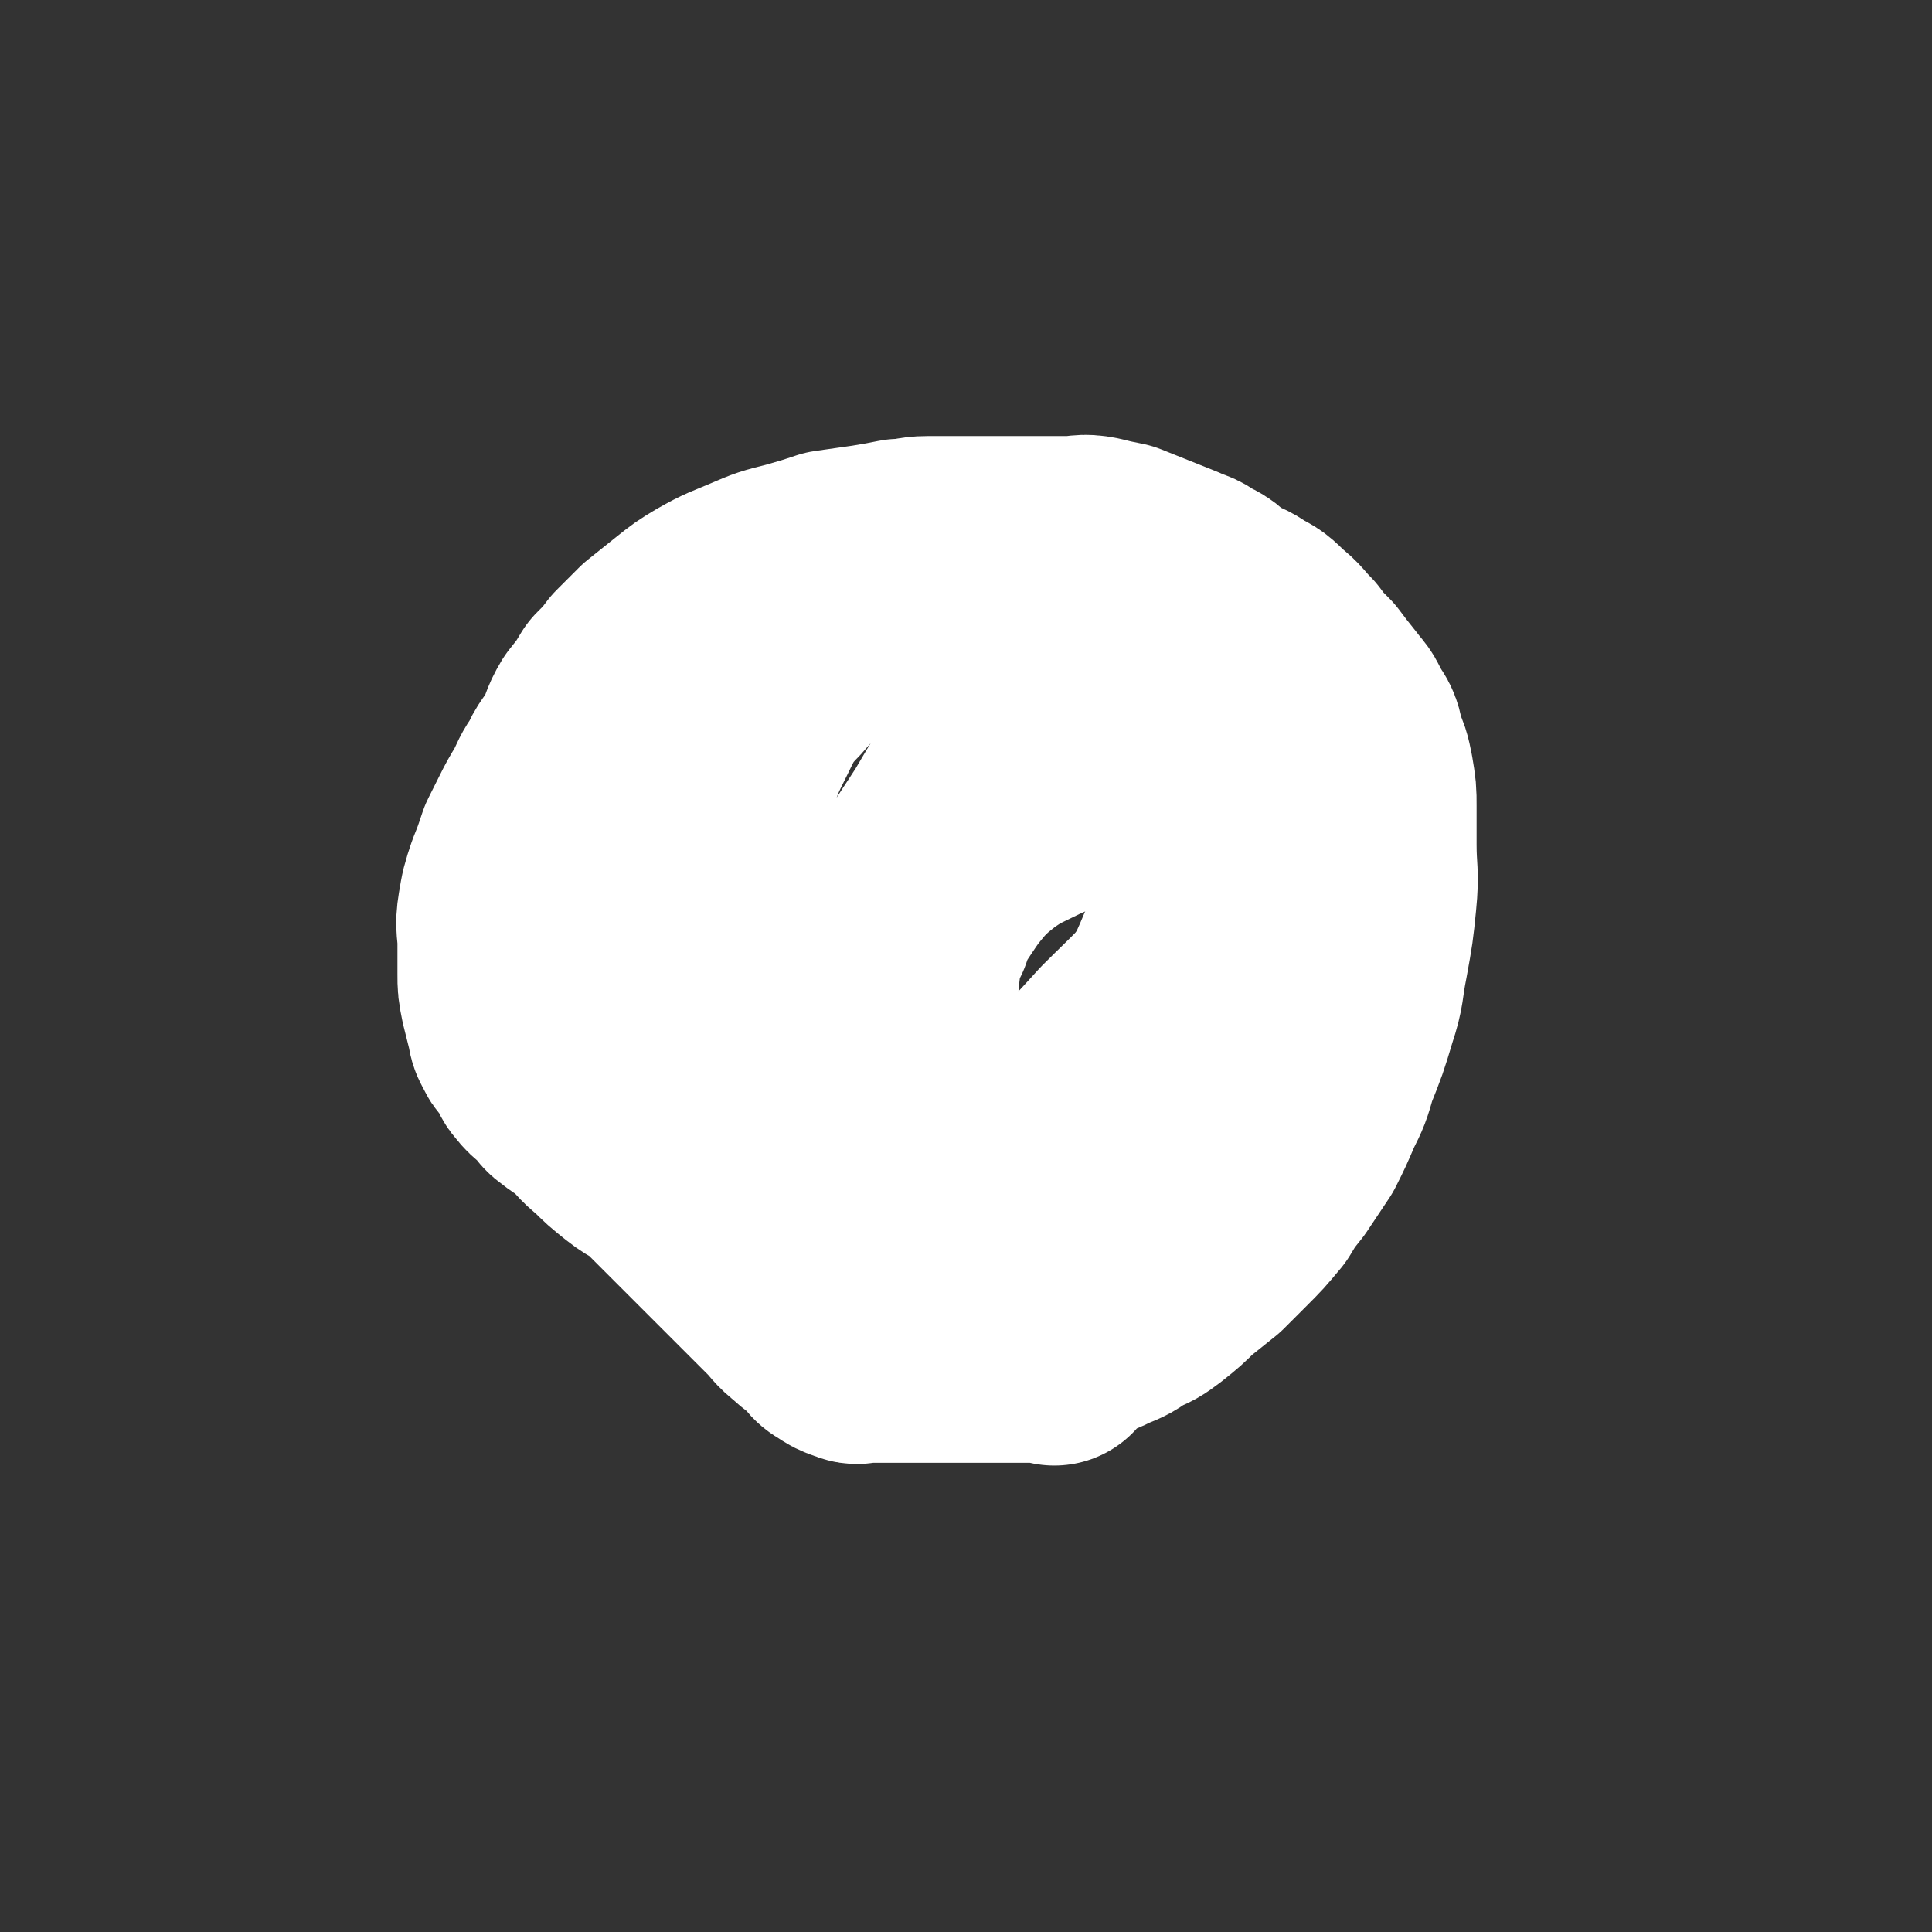
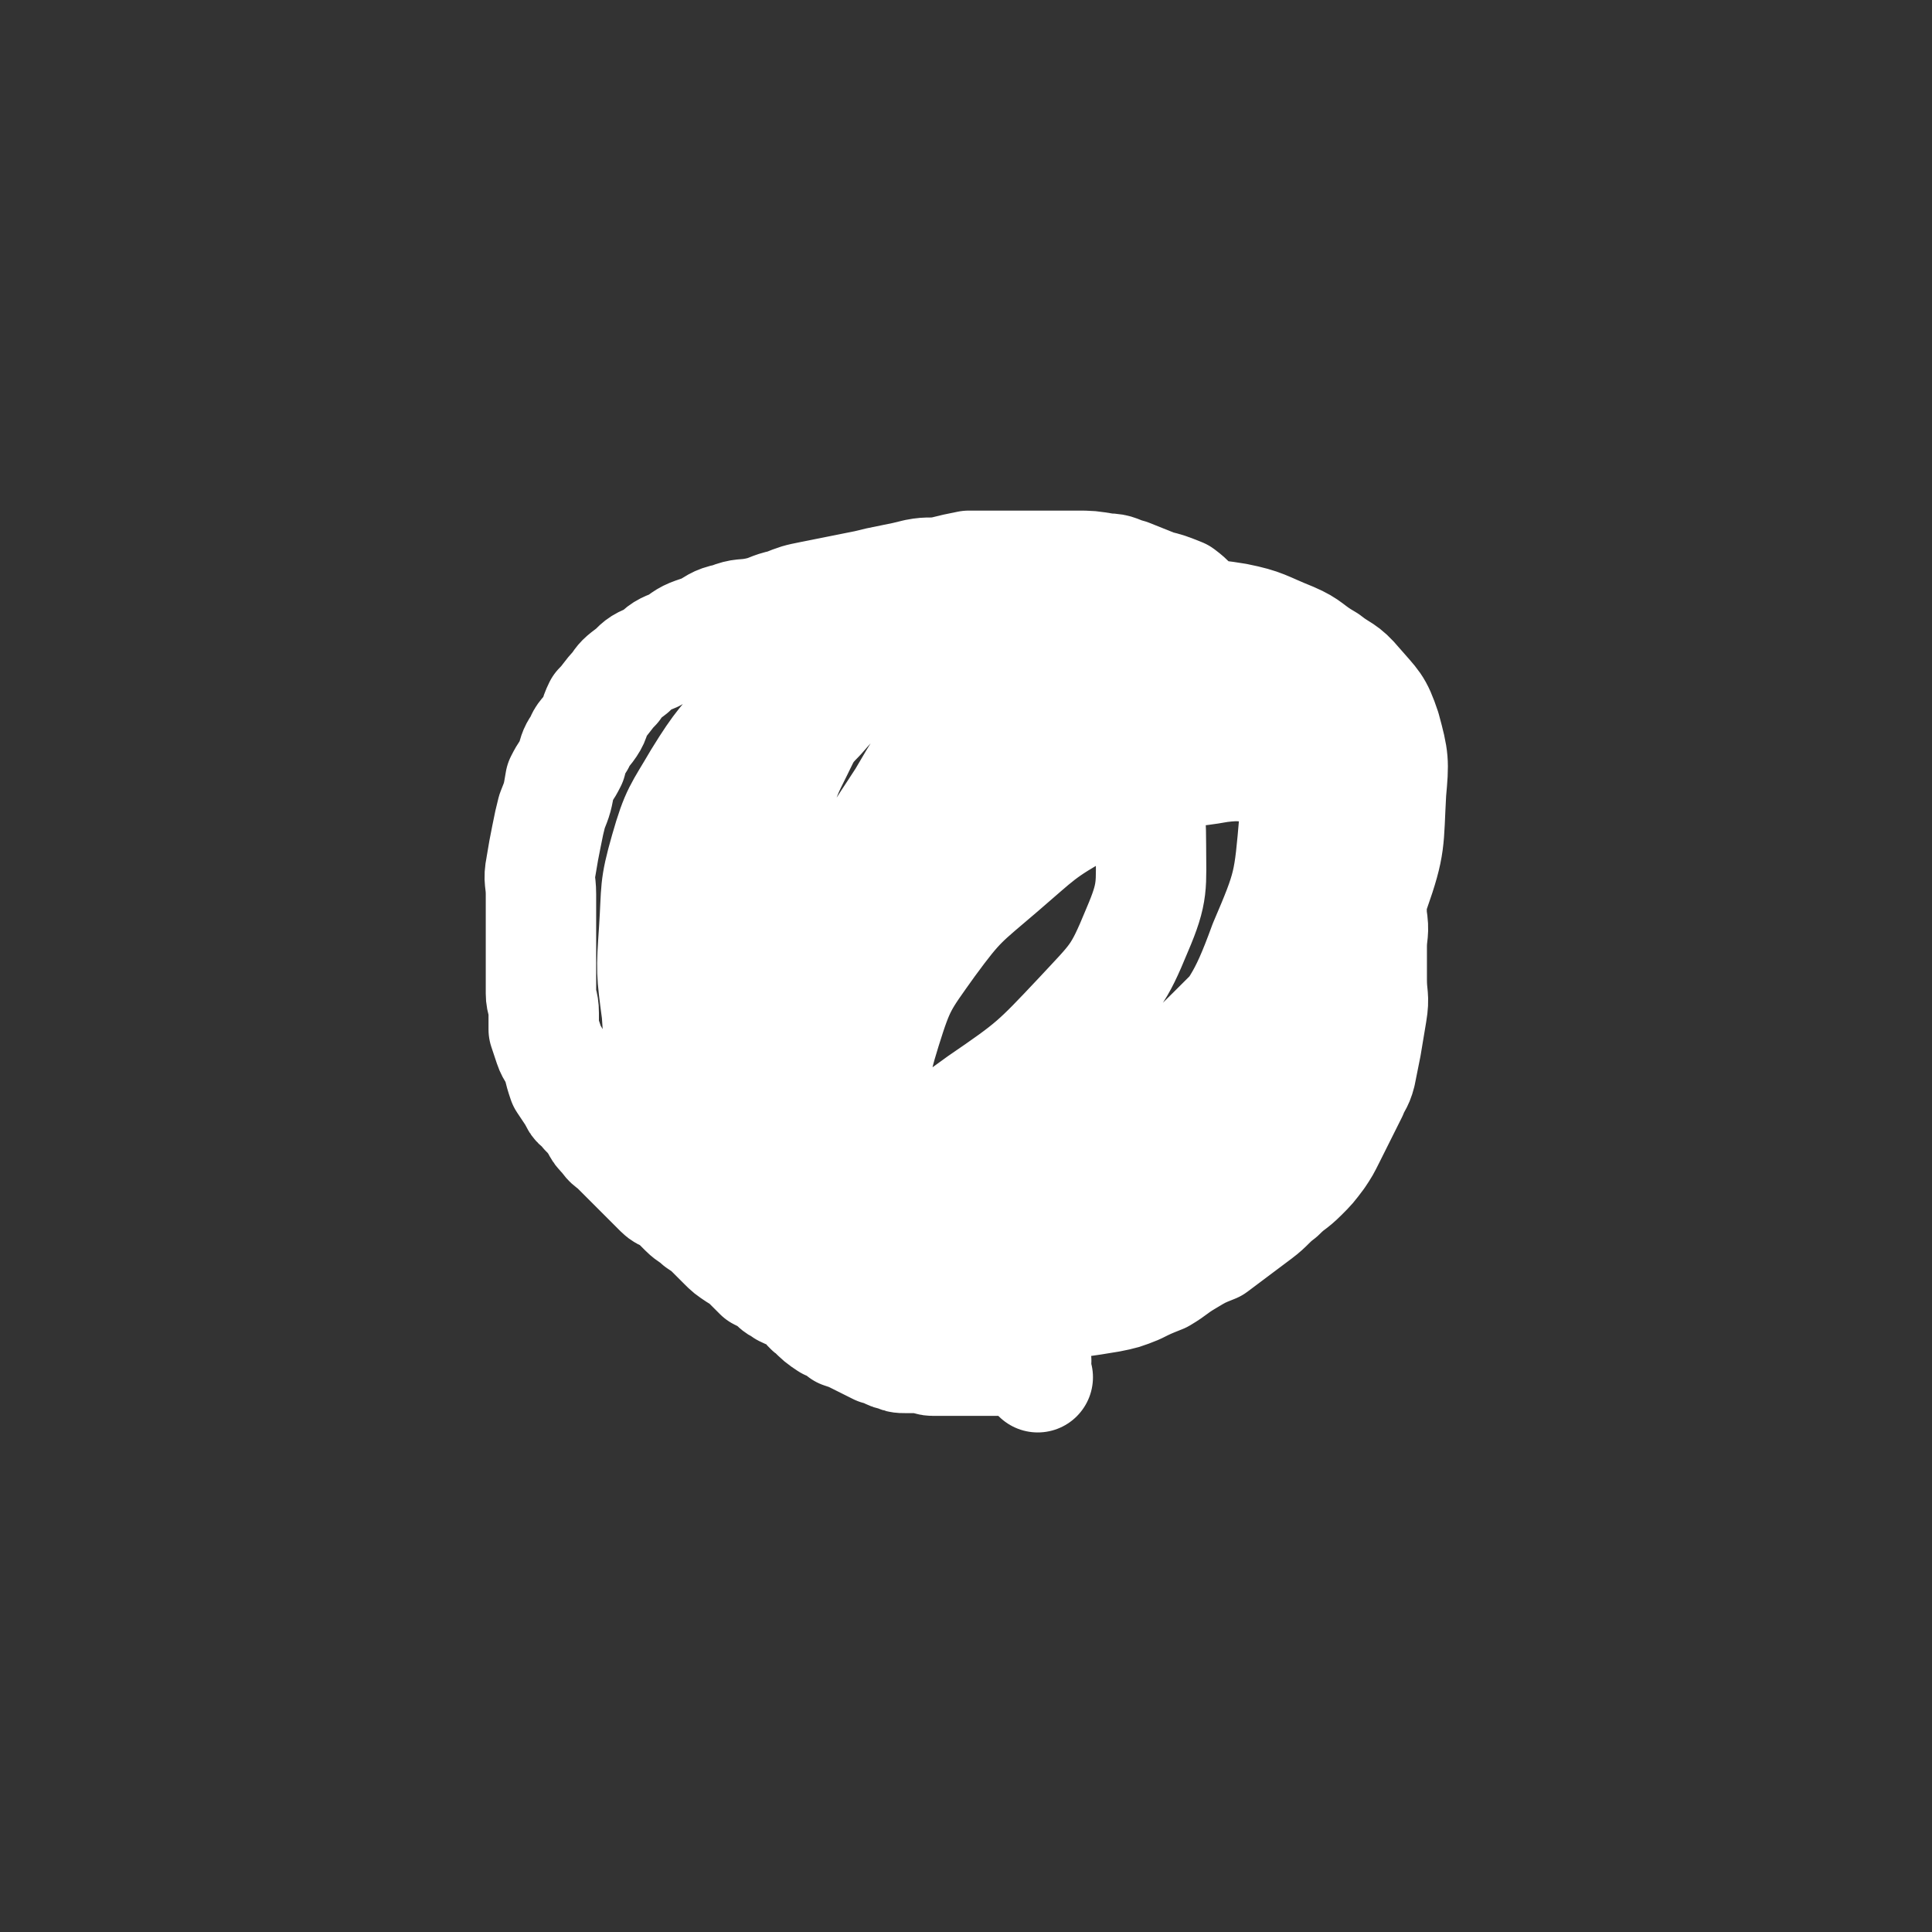
<svg xmlns="http://www.w3.org/2000/svg" viewBox="0 0 700 700" version="1.1">
  <rect x="0" y="0" width="700" height="700" fill="#333333" stroke="none" />
  <g fill="none" stroke="#FFFFFF" stroke-width="40" stroke-linecap="round" stroke-linejoin="round">
    <path d="M376,499c-1,-1 -1,-1 -1,-1 -1,-1 0,-1 0,-2 0,-1 0,-1 0,-1 0,-1 0,-1 0,-1 0,-1 1,-1 0,-1 -1,-1 -2,0 -4,0 -2,0 -2,0 -4,0 -1,0 -1,0 -3,0 -1,0 -1,0 -3,0 -1,0 -1,0 -2,0 -1,0 -1,0 -2,0 -2,0 -2,0 -3,0 -2,0 -2,0 -3,0 -1,0 -1,0 -2,0 -1,0 -1,0 -2,0 -1,0 -1,0 -3,0 -1,0 -1,0 -3,0 -2,0 -2,0 -3,0 -2,0 -2,-1 -4,-1 -1,0 -1,0 -3,0 -1,0 -1,0 -3,0 -2,0 -2,0 -4,-1 -1,0 -1,0 -3,-1 -2,-1 -2,-1 -3,-1 -2,-1 -2,-1 -4,-2 -2,-1 -2,-1 -4,-2 -2,-1 -2,-1 -5,-2 -2,-2 -2,-2 -5,-3 -3,-2 -3,-2 -6,-5 -2,-1 -1,-2 -3,-3 -3,-3 -3,-2 -7,-4 -1,-1 -2,-1 -3,-2 -1,-1 -1,-1 -2,-2 -2,-1 -2,-1 -4,-2 -2,-2 -2,-2 -4,-4 -2,-2 -2,-2 -4,-3 -3,-2 -3,-2 -5,-4 -2,-2 -2,-2 -4,-4 -2,-2 -2,-2 -5,-4 -2,-2 -3,-2 -5,-4 -2,-2 -2,-2 -4,-4 -2,-2 -3,-1 -5,-3 -2,-2 -2,-2 -4,-4 -2,-2 -2,-2 -4,-4 -2,-2 -2,-2 -4,-4 -2,-2 -2,-2 -4,-4 -2,-2 -2,-1 -4,-4 -2,-2 -2,-2 -3,-4 -2,-3 -2,-3 -4,-5 -2,-3 -3,-2 -4,-5 -2,-3 -2,-3 -4,-6 -1,-3 -1,-3 -2,-7 -1,-3 -2,-3 -3,-6 -1,-3 -1,-3 -2,-6 0,-3 0,-3 0,-6 0,-4 -1,-4 -1,-7 0,-4 0,-4 0,-9 0,-4 0,-4 0,-8 0,-5 0,-5 0,-9 0,-5 0,-5 0,-10 0,-5 -1,-5 0,-10 1,-6 1,-6 2,-11 1,-5 1,-5 2,-9 2,-5 2,-5 3,-11 2,-4 2,-3 4,-7 1,-4 1,-4 3,-7 1,-3 2,-3 4,-6 2,-3 1,-3 3,-7 3,-3 3,-4 6,-7 2,-3 2,-3 6,-6 3,-3 3,-3 8,-5 3,-3 3,-3 8,-5 4,-3 4,-3 10,-5 4,-2 4,-3 9,-4 5,-2 5,-1 10,-2 5,-1 5,-2 10,-3 5,-2 5,-2 10,-3 5,-1 5,-1 10,-2 5,-1 5,-1 10,-2 4,-1 4,-1 9,-2 5,-1 5,-1 9,-2 5,-1 5,0 10,-1 4,-1 4,-1 9,-2 5,0 5,0 10,0 5,0 5,0 10,0 5,0 5,0 10,0 4,0 4,0 9,0 5,0 5,0 11,1 4,0 4,1 8,2 5,2 5,2 10,4 4,1 4,1 9,3 4,3 3,3 7,6 4,2 4,2 7,5 4,2 4,2 7,5 4,3 4,3 8,6 4,2 4,2 7,5 4,3 3,3 6,7 3,3 4,3 6,7 3,4 3,4 5,8 3,4 4,4 6,8 3,6 2,6 4,12 2,6 2,6 4,12 1,6 1,6 1,12 1,6 0,6 0,12 0,6 1,6 1,12 1,6 0,6 0,11 0,6 0,6 0,12 0,6 1,6 0,12 -1,6 -1,6 -2,12 -1,5 -1,5 -2,10 -1,4 -2,4 -3,7 -2,4 -2,4 -4,8 -2,4 -2,4 -4,8 -2,4 -2,4 -4,7 -3,4 -3,4 -6,7 -4,4 -4,3 -8,7 -4,3 -4,4 -8,7 -4,3 -4,3 -8,6 -4,3 -4,3 -8,6 -5,2 -5,2 -10,5 -5,3 -4,3 -9,6 -5,2 -5,2 -9,4 -5,2 -5,2 -10,3 -6,1 -6,1 -13,2 -6,1 -6,1 -12,1 -7,0 -7,0 -13,0 -6,0 -7,1 -13,0 -6,-1 -7,-1 -13,-3 -6,-3 -6,-3 -12,-7 -7,-3 -7,-3 -13,-7 -6,-4 -6,-4 -12,-9 -6,-6 -6,-6 -11,-13 -5,-8 -6,-9 -9,-18 -4,-11 -4,-12 -6,-23 -2,-14 -2,-14 -2,-28 -1,-15 -1,-15 0,-30 1,-12 1,-12 3,-25 3,-11 3,-11 6,-21 3,-9 3,-9 7,-17 3,-6 3,-7 8,-12 7,-8 7,-8 16,-14 10,-8 9,-9 21,-13 17,-7 17,-6 35,-9 14,-3 14,-2 28,-2 13,-1 13,-1 26,0 13,1 13,0 25,2 10,2 10,3 20,7 7,3 6,4 13,8 5,4 6,3 11,9 6,7 7,7 10,16 3,11 3,12 2,23 -1,18 0,19 -6,36 -7,18 -10,17 -20,34 -12,17 -12,17 -24,33 -12,15 -12,15 -25,29 -12,12 -12,12 -25,23 -9,8 -10,8 -20,15 -7,4 -7,5 -15,7 -9,2 -10,2 -18,1 -9,-1 -11,-1 -17,-6 -8,-8 -8,-9 -12,-20 -5,-16 -5,-16 -5,-33 0,-16 -1,-17 4,-33 5,-16 6,-17 16,-31 11,-15 12,-15 26,-27 14,-12 14,-13 30,-22 12,-7 13,-6 26,-11 11,-3 12,-2 23,-4 8,-1 8,0 16,0 6,0 7,-1 12,2 6,2 8,2 11,8 5,7 6,9 5,17 -2,15 -3,17 -11,30 -12,18 -14,17 -30,33 -17,17 -17,17 -36,32 -15,11 -15,11 -31,19 -13,5 -13,5 -26,8 -11,2 -12,2 -22,1 -9,-1 -11,-1 -17,-6 -8,-8 -10,-10 -12,-21 -3,-14 -2,-16 1,-31 4,-18 3,-20 13,-34 16,-22 19,-21 40,-39 24,-20 24,-20 50,-37 16,-11 16,-11 34,-19 6,-3 6,-3 13,-3 5,-1 6,-3 10,0 5,4 6,5 6,12 3,23 4,24 1,47 -2,23 -2,24 -11,45 -8,22 -10,22 -23,41 -12,17 -12,18 -28,32 -15,13 -16,13 -34,23 -13,7 -14,7 -28,9 -10,1 -12,3 -20,-2 -9,-5 -10,-7 -15,-18 -8,-17 -7,-18 -10,-37 -2,-19 -3,-20 0,-38 3,-17 4,-17 11,-33 6,-16 7,-16 16,-30 7,-12 7,-12 16,-23 8,-9 8,-9 17,-15 5,-4 6,-5 12,-5 8,-1 9,-2 16,1 7,4 7,5 12,12 7,9 7,9 11,20 5,13 6,13 6,27 0,15 1,17 -5,31 -7,17 -8,17 -21,31 -16,17 -17,18 -36,31 -15,11 -16,11 -33,17 -13,5 -14,5 -28,6 -11,2 -12,3 -23,1 -8,-2 -10,-2 -16,-8 -7,-8 -7,-9 -11,-20 -5,-13 -5,-13 -6,-28 -2,-15 -2,-15 -1,-30 1,-15 0,-15 4,-29 4,-14 5,-14 12,-26 8,-13 9,-13 19,-25 9,-10 8,-11 19,-20 9,-8 9,-8 19,-14 5,-2 6,-2 11,-3 9,-2 10,-3 18,-2 6,1 7,2 12,6 3,2 4,5 5,7 " />
  </g>
  <g fill="none" stroke="#FFFFFF" stroke-width="80" stroke-linecap="round" stroke-linejoin="round">
-     <path d="M382,491c-1,-1 -1,-1 -1,-1 -1,-1 -1,0 -1,0 -1,0 -2,0 -3,0 -2,0 -2,0 -3,0 -2,0 -2,0 -4,0 -2,0 -2,0 -4,0 -2,0 -2,0 -4,0 -2,0 -2,0 -5,0 -2,0 -2,0 -4,0 -3,0 -3,0 -6,0 -2,0 -2,0 -4,0 -3,0 -3,0 -5,0 -3,0 -3,0 -6,0 -3,0 -3,0 -6,0 -3,0 -3,0 -5,0 -2,0 -2,0 -4,0 -2,0 -2,0 -4,0 -2,0 -2,1 -4,0 -3,-1 -3,-1 -6,-3 -2,-1 -2,-2 -4,-4 -3,-3 -4,-3 -7,-6 -4,-3 -4,-4 -7,-7 -3,-3 -3,-3 -7,-7 -2,-2 -2,-2 -5,-5 -3,-3 -3,-3 -7,-7 -4,-4 -4,-4 -9,-9 -4,-4 -4,-4 -7,-7 -5,-5 -5,-5 -10,-10 -4,-4 -5,-3 -10,-7 -5,-4 -5,-4 -9,-8 -5,-4 -4,-4 -8,-8 -3,-3 -4,-2 -7,-5 -2,-1 -2,-2 -3,-3 -3,-4 -4,-3 -7,-7 -2,-2 -1,-3 -3,-6 -2,-3 -3,-2 -4,-5 -2,-3 -1,-3 -2,-6 -1,-4 -1,-4 -2,-8 -1,-5 -1,-5 -1,-9 0,-6 0,-6 0,-11 0,-6 -1,-6 0,-12 1,-6 1,-6 3,-12 2,-5 2,-5 4,-11 2,-4 2,-4 4,-8 2,-4 2,-4 5,-9 2,-4 2,-5 5,-9 2,-5 3,-5 6,-10 3,-6 2,-6 5,-11 4,-5 4,-5 7,-10 4,-4 4,-4 7,-8 4,-4 4,-4 8,-8 5,-4 5,-4 10,-8 5,-4 5,-4 10,-7 7,-4 8,-4 15,-7 7,-3 7,-3 15,-5 7,-2 7,-2 13,-4 7,-1 7,-1 14,-2 6,-1 6,-1 11,-2 5,0 5,-1 10,-1 6,0 6,0 12,0 5,0 5,0 10,0 4,0 4,0 9,0 5,0 5,0 10,0 5,0 5,0 10,0 5,0 5,-1 10,0 4,1 4,1 9,2 5,2 5,2 10,4 5,2 5,2 10,4 4,2 4,1 8,4 5,2 4,3 9,6 5,3 5,2 9,5 4,2 4,2 8,6 4,3 4,4 8,8 3,4 3,4 7,8 3,4 3,4 7,9 3,4 3,3 5,8 3,4 3,4 4,10 2,4 2,4 3,9 1,6 1,6 1,11 0,7 0,7 0,14 0,10 1,10 0,20 -1,10 -1,10 -3,21 -2,10 -1,10 -4,19 -3,10 -3,10 -7,20 -2,7 -2,7 -5,13 -3,7 -3,7 -6,13 -4,6 -4,6 -8,12 -4,5 -4,5 -7,10 -5,6 -5,6 -10,11 -4,4 -4,4 -8,8 -5,4 -5,4 -10,8 -4,4 -4,4 -9,8 -4,3 -4,3 -9,5 -4,3 -4,3 -9,5 -4,2 -4,2 -8,3 -4,0 -4,0 -8,0 -4,0 -4,0 -8,0 -4,0 -4,0 -8,-1 -5,-2 -5,-2 -9,-6 -5,-5 -5,-5 -9,-11 -6,-9 -6,-9 -10,-19 -5,-10 -4,-11 -7,-21 -2,-11 -2,-11 -3,-22 -1,-10 -1,-10 -1,-21 0,-9 0,-9 0,-17 0,-8 0,-8 1,-16 1,-6 1,-6 4,-12 2,-6 2,-6 6,-12 4,-6 4,-6 9,-12 4,-4 4,-4 9,-8 7,-5 8,-5 16,-9 7,-3 7,-4 15,-6 8,-2 9,-1 18,-2 6,-1 6,0 12,0 6,0 6,-1 12,0 5,0 5,0 9,2 3,2 4,2 5,5 2,5 3,5 3,10 0,11 2,12 -2,21 -6,15 -7,15 -17,28 -10,13 -11,13 -23,25 -10,11 -10,11 -20,21 -6,6 -6,6 -12,10 -8,6 -8,7 -16,11 -6,2 -6,2 -12,3 -6,1 -6,1 -12,0 -5,-1 -6,1 -9,-3 -7,-7 -7,-8 -10,-17 -3,-11 -4,-12 -3,-23 1,-13 1,-13 6,-24 5,-14 6,-14 14,-27 7,-10 8,-10 16,-19 3,-4 4,-4 7,-8 2,-2 2,-2 4,-5 1,-1 1,-1 2,-3 0,0 0,-1 0,-2 0,0 0,0 0,0 " />
-   </g>
+     </g>
</svg>